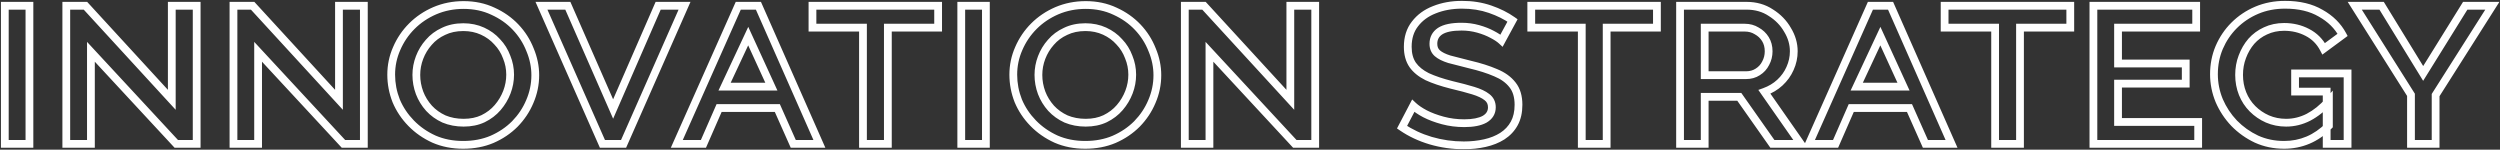
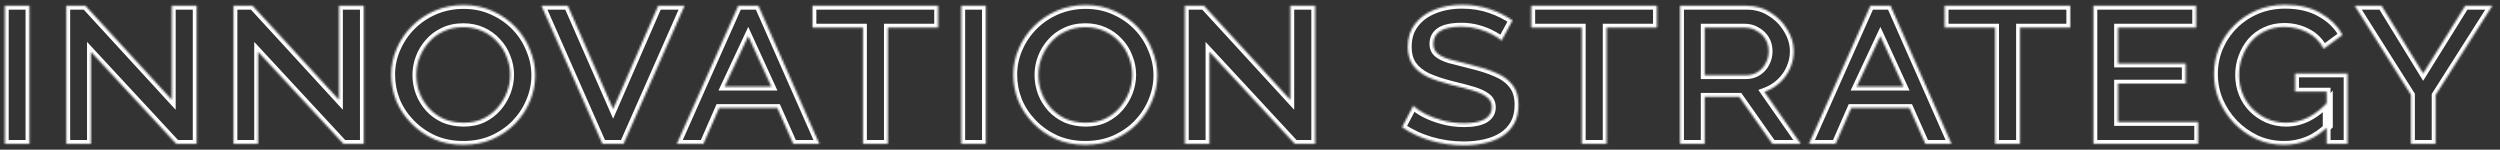
<svg xmlns="http://www.w3.org/2000/svg" width="1286" height="77" viewBox="0 0 1286 77" fill="none">
  <rect x="0" y="0" width="1286" height="77" fill="#333333" stroke="none" />
  <mask id="path-1-outside-1_101_1053" maskUnits="userSpaceOnUse" x="0" y="0" width="1286" height="77" fill="black">
-     <rect fill="white" width="1286" height="77" />
    <path d="M2.472 74V2.96H15.144V74H2.472ZM46.769 26.64V74H34.097V2.96H43.953L88.369 51.344V2.96H101.169V74H90.673L46.769 26.64ZM132.769 26.64V74H120.097V2.96H129.953L174.369 51.344V2.96H187.169V74H176.673L132.769 26.64ZM238.225 74.512C232.764 74.512 227.772 73.531 223.249 71.568C218.726 69.52 214.801 66.789 211.473 63.376C208.145 59.963 205.585 56.123 203.793 51.856C202.086 47.504 201.233 43.024 201.233 38.416C201.233 33.723 202.172 29.243 204.049 24.976C205.926 20.624 208.529 16.784 211.857 13.456C215.185 10.128 219.11 7.483 223.633 5.52C228.241 3.557 233.19 2.576 238.481 2.576C244.028 2.576 249.062 3.643 253.585 5.776C258.108 7.824 261.99 10.555 265.233 13.968C268.476 17.381 270.95 21.264 272.657 25.616C274.449 29.883 275.345 34.235 275.345 38.672C275.345 43.365 274.406 47.888 272.529 52.24C270.737 56.507 268.177 60.347 264.849 63.76C261.521 67.088 257.596 69.733 253.073 71.696C248.636 73.573 243.686 74.512 238.225 74.512ZM214.161 38.544C214.161 41.701 214.716 44.773 215.825 47.76C216.934 50.661 218.556 53.307 220.689 55.696C222.822 58 225.382 59.835 228.369 61.2C231.441 62.48 234.812 63.12 238.481 63.12C242.236 63.12 245.564 62.437 248.465 61.072C251.452 59.621 253.969 57.701 256.017 55.312C258.065 52.923 259.644 50.277 260.753 47.376C261.862 44.475 262.417 41.488 262.417 38.416C262.417 35.259 261.82 32.229 260.625 29.328C259.516 26.341 257.894 23.739 255.761 21.52C253.713 19.216 251.196 17.381 248.209 16.016C245.222 14.651 241.937 13.968 238.353 13.968C234.513 13.968 231.1 14.693 228.113 16.144C225.126 17.509 222.609 19.387 220.561 21.776C218.513 24.08 216.934 26.683 215.825 29.584C214.716 32.485 214.161 35.472 214.161 38.544ZM292.095 2.96L315.391 56.08L338.559 2.96H352.127L320.767 74H309.887L278.527 2.96H292.095ZM348.149 74L379.765 2.96H390.133L421.493 74H408.053L399.861 55.568H369.909L361.845 74H348.149ZM384.885 18.576L372.725 44.56H396.789L384.885 18.576ZM482.572 14.224H456.716V74H443.916V14.224H417.932V2.96H482.572V14.224ZM494.472 74V2.96H507.144V74H494.472ZM558.225 74.512C552.764 74.512 547.772 73.531 543.249 71.568C538.726 69.52 534.801 66.789 531.473 63.376C528.145 59.963 525.585 56.123 523.793 51.856C522.086 47.504 521.233 43.024 521.233 38.416C521.233 33.723 522.172 29.243 524.049 24.976C525.926 20.624 528.529 16.784 531.857 13.456C535.185 10.128 539.11 7.483 543.633 5.52C548.241 3.557 553.19 2.576 558.481 2.576C564.028 2.576 569.062 3.643 573.585 5.776C578.108 7.824 581.99 10.555 585.233 13.968C588.476 17.381 590.95 21.264 592.657 25.616C594.449 29.883 595.345 34.235 595.345 38.672C595.345 43.365 594.406 47.888 592.529 52.24C590.737 56.507 588.177 60.347 584.849 63.76C581.521 67.088 577.596 69.733 573.073 71.696C568.636 73.573 563.686 74.512 558.225 74.512ZM534.161 38.544C534.161 41.701 534.716 44.773 535.825 47.76C536.934 50.661 538.556 53.307 540.689 55.696C542.822 58 545.382 59.835 548.369 61.2C551.441 62.48 554.812 63.12 558.481 63.12C562.236 63.12 565.564 62.437 568.465 61.072C571.452 59.621 573.969 57.701 576.017 55.312C578.065 52.923 579.644 50.277 580.753 47.376C581.862 44.475 582.417 41.488 582.417 38.416C582.417 35.259 581.82 32.229 580.625 29.328C579.516 26.341 577.894 23.739 575.761 21.52C573.713 19.216 571.196 17.381 568.209 16.016C565.222 14.651 561.937 13.968 558.353 13.968C554.513 13.968 551.1 14.693 548.113 16.144C545.126 17.509 542.609 19.387 540.561 21.776C538.513 24.08 536.934 26.683 535.825 29.584C534.716 32.485 534.161 35.472 534.161 38.544ZM622.144 26.64V74H609.472V2.96H619.328L663.744 51.344V2.96H676.544V74H666.048L622.144 26.64ZM772.409 20.88C771.3 19.856 769.678 18.789 767.545 17.68C765.497 16.571 763.108 15.632 760.377 14.864C757.646 14.096 754.788 13.712 751.801 13.712C746.852 13.712 743.182 14.48 740.793 16.016C738.489 17.552 737.337 19.728 737.337 22.544C737.337 24.592 738.02 26.213 739.385 27.408C740.75 28.603 742.798 29.627 745.529 30.48C748.345 31.248 751.844 32.144 756.025 33.168C761.145 34.363 765.582 35.771 769.337 37.392C773.092 38.928 775.993 41.019 778.041 43.664C780.089 46.224 781.113 49.637 781.113 53.904C781.113 57.659 780.388 60.859 778.937 63.504C777.486 66.149 775.438 68.325 772.793 70.032C770.233 71.653 767.246 72.848 763.833 73.616C760.42 74.384 756.793 74.768 752.953 74.768C747.15 74.768 741.476 73.957 735.929 72.336C730.468 70.715 725.561 68.411 721.209 65.424L726.969 54.416C728.42 55.781 730.425 57.147 732.985 58.512C735.63 59.877 738.702 61.029 742.201 61.968C745.7 62.907 749.369 63.376 753.209 63.376C757.732 63.376 761.23 62.693 763.705 61.328C766.18 59.877 767.417 57.829 767.417 55.184C767.417 52.965 766.564 51.216 764.857 49.936C763.236 48.656 760.889 47.547 757.817 46.608C754.745 45.669 751.033 44.688 746.681 43.664C741.646 42.384 737.465 40.976 734.137 39.44C730.894 37.819 728.42 35.813 726.713 33.424C725.006 30.949 724.153 27.835 724.153 24.08C724.153 19.387 725.39 15.461 727.865 12.304C730.34 9.061 733.668 6.629 737.849 5.008C742.116 3.301 746.852 2.448 752.057 2.448C757.262 2.448 762.084 3.216 766.521 4.752C770.958 6.288 774.798 8.208 778.041 10.512L772.409 20.88ZM852.322 14.224H826.466V74H813.666V14.224H787.682V2.96H852.322V14.224ZM864.222 74V2.96H898.398C903.177 2.96 907.358 4.155 910.942 6.544C914.611 8.848 917.47 11.792 919.518 15.376C921.651 18.875 922.718 22.544 922.718 26.384C922.718 29.456 922.078 32.4 920.798 35.216C919.603 37.947 917.854 40.379 915.55 42.512C913.331 44.56 910.686 46.139 907.614 47.248L926.302 74H911.71L894.686 49.808H876.894V74H864.222ZM876.894 38.672H898.142C900.446 38.672 902.451 38.117 904.158 37.008C905.95 35.899 907.315 34.405 908.254 32.528C909.278 30.651 909.79 28.603 909.79 26.384C909.79 23.995 909.235 21.904 908.126 20.112C907.017 18.32 905.523 16.912 903.646 15.888C901.854 14.779 899.806 14.224 897.502 14.224H876.894V38.672ZM930.524 74L962.14 2.96H972.508L1003.87 74H990.428L982.236 55.568H952.284L944.22 74H930.524ZM967.26 18.576L955.1 44.56H979.164L967.26 18.576ZM1064.95 14.224H1039.09V74H1026.29V14.224H1000.31V2.96H1064.95V14.224ZM1130.74 62.736V74H1076.85V2.96H1129.71V14.224H1089.52V32.656H1124.34V43.024H1089.52V62.736H1130.74ZM1174.95 74.512C1169.83 74.512 1165.1 73.531 1160.75 71.568C1156.39 69.52 1152.55 66.789 1149.23 63.376C1145.98 59.963 1143.42 56.08 1141.55 51.728C1139.75 47.376 1138.86 42.853 1138.86 38.16C1138.86 33.296 1139.75 28.731 1141.55 24.464C1143.42 20.112 1145.98 16.315 1149.23 13.072C1152.55 9.744 1156.44 7.141 1160.87 5.264C1165.31 3.387 1170.18 2.448 1175.47 2.448C1182.72 2.448 1188.82 3.899 1193.77 6.8C1198.8 9.616 1202.56 13.328 1205.03 17.936L1195.31 25.104C1193.34 21.349 1190.53 18.533 1186.86 16.656C1183.27 14.779 1179.31 13.84 1174.95 13.84C1171.46 13.84 1168.26 14.523 1165.35 15.888C1162.54 17.168 1160.11 18.96 1158.06 21.264C1156.1 23.568 1154.56 26.213 1153.45 29.2C1152.34 32.101 1151.79 35.216 1151.79 38.544C1151.79 41.957 1152.38 45.157 1153.58 48.144C1154.77 51.131 1156.48 53.733 1158.7 55.952C1160.92 58.171 1163.48 59.92 1166.38 61.2C1169.36 62.48 1172.56 63.12 1175.98 63.12C1179.99 63.12 1183.83 62.181 1187.5 60.304C1191.25 58.341 1194.75 55.525 1197.99 51.856V64.656C1194.67 67.984 1191.08 70.459 1187.24 72.08C1183.4 73.701 1179.31 74.512 1174.95 74.512ZM1196.84 47.12H1180.59V37.776H1207.59V74H1196.84V47.12ZM1225.1 2.96L1246.48 37.776L1268.11 2.96H1282.06L1252.88 48.912V74H1240.21V48.784L1211.28 2.96H1225.1Z" />
  </mask>
  <path d="M2.472 74H0.472V76H2.472V74ZM2.472 2.96V0.96H0.472V2.96H2.472ZM15.144 2.96H17.144V0.96H15.144V2.96ZM15.144 74V76H17.144V74H15.144ZM2.472 74H4.472V2.96H2.472H0.472V74H2.472ZM2.472 2.96V4.96H15.144V2.96V0.96H2.472V2.96ZM15.144 2.96H13.144V74H15.144H17.144V2.96H15.144ZM15.144 74V72H2.472V74V76H15.144V74ZM46.769 26.64L48.236 25.28L44.769 21.541V26.64H46.769ZM46.769 74V76H48.769V74H46.769ZM34.097 74H32.097V76H34.097V74ZM34.097 2.96V0.96H32.097V2.96H34.097ZM43.953 2.96L45.426 1.607L44.832 0.96H43.953V2.96ZM88.369 51.344L86.896 52.697L90.369 56.48V51.344H88.369ZM88.369 2.96V0.96H86.369V2.96H88.369ZM101.169 2.96H103.169V0.96H101.169V2.96ZM101.169 74V76H103.169V74H101.169ZM90.673 74L89.206 75.36L89.8 76H90.673V74ZM46.769 26.64H44.769V74H46.769H48.769V26.64H46.769ZM46.769 74V72H34.097V74V76H46.769V74ZM34.097 74H36.097V2.96H34.097H32.097V74H34.097ZM34.097 2.96V4.96H43.953V2.96V0.96H34.097V2.96ZM43.953 2.96L42.48 4.313L86.896 52.697L88.369 51.344L89.842 49.992L45.426 1.607L43.953 2.96ZM88.369 51.344H90.369V2.96H88.369H86.369V51.344H88.369ZM88.369 2.96V4.96H101.169V2.96V0.96H88.369V2.96ZM101.169 2.96H99.169V74H101.169H103.169V2.96H101.169ZM101.169 74V72H90.673V74V76H101.169V74ZM90.673 74L92.14 72.64L48.236 25.28L46.769 26.64L45.302 28L89.206 75.36L90.673 74ZM132.769 26.64L134.236 25.28L130.769 21.541V26.64H132.769ZM132.769 74V76H134.769V74H132.769ZM120.097 74H118.097V76H120.097V74ZM120.097 2.96V0.96H118.097V2.96H120.097ZM129.953 2.96L131.426 1.607L130.832 0.96H129.953V2.96ZM174.369 51.344L172.896 52.697L176.369 56.48V51.344H174.369ZM174.369 2.96V0.96H172.369V2.96H174.369ZM187.169 2.96H189.169V0.96H187.169V2.96ZM187.169 74V76H189.169V74H187.169ZM176.673 74L175.206 75.36L175.8 76H176.673V74ZM132.769 26.64H130.769V74H132.769H134.769V26.64H132.769ZM132.769 74V72H120.097V74V76H132.769V74ZM120.097 74H122.097V2.96H120.097H118.097V74H120.097ZM120.097 2.96V4.96H129.953V2.96V0.96H120.097V2.96ZM129.953 2.96L128.48 4.313L172.896 52.697L174.369 51.344L175.842 49.992L131.426 1.607L129.953 2.96ZM174.369 51.344H176.369V2.96H174.369H172.369V51.344H174.369ZM174.369 2.96V4.96H187.169V2.96V0.96H174.369V2.96ZM187.169 2.96H185.169V74H187.169H189.169V2.96H187.169ZM187.169 74V72H176.673V74V76H187.169V74ZM176.673 74L178.14 72.64L134.236 25.28L132.769 26.64L131.302 28L175.206 75.36L176.673 74ZM223.249 71.568L222.424 73.39L222.438 73.396L222.453 73.403L223.249 71.568ZM211.473 63.376L212.905 61.98L212.905 61.98L211.473 63.376ZM203.793 51.856L201.931 52.586L201.94 52.608L201.949 52.63L203.793 51.856ZM204.049 24.976L205.88 25.782L205.883 25.775L205.885 25.768L204.049 24.976ZM211.857 13.456L210.443 12.042L210.443 12.042L211.857 13.456ZM223.633 5.52L222.849 3.68L222.837 3.685L223.633 5.52ZM253.585 5.776L252.732 7.585L252.746 7.591L252.76 7.598L253.585 5.776ZM272.657 25.616L270.795 26.346L270.804 26.368L270.813 26.39L272.657 25.616ZM272.529 52.24L270.693 51.448L270.689 51.457L270.685 51.465L272.529 52.24ZM264.849 63.76L266.263 65.174L266.272 65.165L266.281 65.156L264.849 63.76ZM253.073 71.696L253.852 73.538L253.861 73.534L253.869 73.531L253.073 71.696ZM215.825 47.76L213.95 48.456L213.953 48.465L213.957 48.474L215.825 47.76ZM220.689 55.696L219.197 57.028L219.209 57.041L219.221 57.055L220.689 55.696ZM228.369 61.2L227.537 63.019L227.568 63.033L227.6 63.046L228.369 61.2ZM248.465 61.072L249.317 62.882L249.328 62.876L249.339 62.871L248.465 61.072ZM256.017 55.312L254.498 54.01L254.498 54.01L256.017 55.312ZM260.753 47.376L262.621 48.09L262.621 48.09L260.753 47.376ZM260.625 29.328L258.75 30.024L258.762 30.057L258.776 30.09L260.625 29.328ZM255.761 21.52L254.266 22.849L254.292 22.878L254.319 22.906L255.761 21.52ZM228.113 16.144L228.945 17.963L228.966 17.953L228.987 17.943L228.113 16.144ZM220.561 21.776L222.056 23.105L222.068 23.091L222.08 23.078L220.561 21.776ZM215.825 29.584L217.693 30.298L217.693 30.298L215.825 29.584ZM238.225 74.512V72.512C233.008 72.512 228.291 71.576 224.045 69.733L223.249 71.568L222.453 73.403C227.253 75.486 232.519 76.512 238.225 76.512V74.512ZM223.249 71.568L224.074 69.746C219.769 67.797 216.052 65.207 212.905 61.98L211.473 63.376L210.041 64.772C213.55 68.371 217.684 71.243 222.424 73.39L223.249 71.568ZM211.473 63.376L212.905 61.98C209.747 58.74 207.329 55.11 205.637 51.081L203.793 51.856L201.949 52.63C203.841 57.135 206.543 61.185 210.041 64.772L211.473 63.376ZM203.793 51.856L205.655 51.126C204.038 47.003 203.233 42.77 203.233 38.416H201.233H199.233C199.233 43.278 200.135 48.005 201.931 52.586L203.793 51.856ZM201.233 38.416H203.233C203.233 33.998 204.115 29.793 205.88 25.782L204.049 24.976L202.218 24.171C200.229 28.693 199.233 33.447 199.233 38.416H201.233ZM204.049 24.976L205.885 25.768C207.663 21.647 210.123 18.018 213.271 14.87L211.857 13.456L210.443 12.042C206.935 15.55 204.189 19.601 202.213 24.184L204.049 24.976ZM211.857 13.456L213.271 14.87C216.413 11.728 220.126 9.222 224.429 7.355L223.633 5.52L222.837 3.685C218.095 5.743 213.957 8.528 210.443 12.042L211.857 13.456ZM223.633 5.52L224.417 7.36C228.763 5.509 233.444 4.576 238.481 4.576V2.576V0.576C232.936 0.576 227.719 1.606 222.849 3.68L223.633 5.52ZM238.481 2.576V4.576C243.765 4.576 248.504 5.591 252.732 7.585L253.585 5.776L254.438 3.967C249.621 1.695 244.29 0.576 238.481 0.576V2.576ZM253.585 5.776L252.76 7.598C257.061 9.545 260.728 12.129 263.783 15.345L265.233 13.968L266.683 12.591C263.253 8.98 259.155 6.103 254.41 3.954L253.585 5.776ZM265.233 13.968L263.783 15.345C266.849 18.573 269.183 22.236 270.795 26.346L272.657 25.616L274.519 24.886C272.717 20.292 270.102 16.19 266.683 12.591L265.233 13.968ZM272.657 25.616L270.813 26.39C272.507 30.423 273.345 34.512 273.345 38.672H275.345H277.345C277.345 33.957 276.391 29.343 274.501 24.841L272.657 25.616ZM275.345 38.672H273.345C273.345 43.09 272.463 47.343 270.693 51.448L272.529 52.24L274.365 53.032C276.35 48.433 277.345 43.641 277.345 38.672H275.345ZM272.529 52.24L270.685 51.465C268.993 55.494 266.575 59.124 263.417 62.364L264.849 63.76L266.281 65.156C269.779 61.569 272.481 57.519 274.373 53.014L272.529 52.24ZM264.849 63.76L263.435 62.346C260.293 65.488 256.58 67.994 252.277 69.861L253.073 71.696L253.869 73.531C258.611 71.473 262.749 68.688 266.263 65.174L264.849 63.76ZM253.073 71.696L252.294 69.854C248.134 71.614 243.454 72.512 238.225 72.512V74.512V76.512C243.918 76.512 249.138 75.533 253.852 73.538L253.073 71.696ZM214.161 38.544H212.161C212.161 41.941 212.759 45.249 213.95 48.456L215.825 47.76L217.7 47.064C216.673 44.298 216.161 41.461 216.161 38.544H214.161ZM215.825 47.76L213.957 48.474C215.156 51.61 216.907 54.463 219.197 57.028L220.689 55.696L222.181 54.364C220.204 52.15 218.713 49.713 217.693 47.046L215.825 47.76ZM220.689 55.696L219.221 57.055C221.543 59.562 224.322 61.549 227.537 63.019L228.369 61.2L229.201 59.381C226.443 58.12 224.102 56.438 222.157 54.337L220.689 55.696ZM228.369 61.2L227.6 63.046C230.939 64.438 234.575 65.12 238.481 65.12V63.12V61.12C235.049 61.12 231.943 60.522 229.138 59.354L228.369 61.2ZM238.481 63.12V65.12C242.48 65.12 246.107 64.392 249.317 62.882L248.465 61.072L247.613 59.262C245.02 60.483 241.991 61.12 238.481 61.12V63.12ZM248.465 61.072L249.339 62.871C252.558 61.307 255.299 59.223 257.536 56.614L256.017 55.312L254.498 54.01C252.639 56.18 250.345 57.935 247.591 59.273L248.465 61.072ZM256.017 55.312L257.536 56.614C259.731 54.052 261.429 51.209 262.621 48.09L260.753 47.376L258.885 46.662C257.859 49.346 256.399 51.793 254.498 54.01L256.017 55.312ZM260.753 47.376L262.621 48.09C263.817 44.964 264.417 41.735 264.417 38.416H262.417H260.417C260.417 41.241 259.908 43.986 258.885 46.662L260.753 47.376ZM262.417 38.416H264.417C264.417 34.999 263.769 31.711 262.474 28.567L260.625 29.328L258.776 30.09C259.87 32.748 260.417 35.518 260.417 38.416H262.417ZM260.625 29.328L262.5 28.632C261.298 25.397 259.533 22.557 257.203 20.134L255.761 21.52L254.319 22.906C256.256 24.92 257.733 27.286 258.75 30.024L260.625 29.328ZM255.761 21.52L257.256 20.191C255.011 17.666 252.263 15.67 249.041 14.197L248.209 16.016L247.377 17.835C250.128 19.092 252.415 20.766 254.266 22.849L255.761 21.52ZM248.209 16.016L249.041 14.197C245.77 12.702 242.197 11.968 238.353 11.968V13.968V15.968C241.677 15.968 244.675 16.599 247.377 17.835L248.209 16.016ZM238.353 13.968V11.968C234.258 11.968 230.538 12.743 227.239 14.345L228.113 16.144L228.987 17.943C231.662 16.644 234.768 15.968 238.353 15.968V13.968ZM228.113 16.144L227.281 14.325C224.043 15.806 221.288 17.855 219.042 20.474L220.561 21.776L222.08 23.078C223.93 20.918 226.21 19.213 228.945 17.963L228.113 16.144ZM220.561 21.776L219.066 20.447C216.856 22.933 215.152 25.744 213.957 28.87L215.825 29.584L217.693 30.298C218.717 27.621 220.17 25.227 222.056 23.105L220.561 21.776ZM215.825 29.584L213.957 28.87C212.761 31.997 212.161 35.225 212.161 38.544H214.161H216.161C216.161 35.719 216.67 32.974 217.693 30.298L215.825 29.584ZM292.095 2.96L293.927 2.157L293.402 0.96H292.095V2.96ZM315.391 56.08L313.559 56.883L315.396 61.071L317.224 56.88L315.391 56.08ZM338.559 2.96V0.96H337.249L336.726 2.16L338.559 2.96ZM352.127 2.96L353.957 3.768L355.196 0.96H352.127V2.96ZM320.767 74V76H322.07L322.597 74.808L320.767 74ZM309.887 74L308.057 74.808L308.584 76H309.887V74ZM278.527 2.96V0.96H275.458L276.697 3.768L278.527 2.96ZM292.095 2.96L290.263 3.763L313.559 56.883L315.391 56.08L317.223 55.277L293.927 2.157L292.095 2.96ZM315.391 56.08L317.224 56.88L340.392 3.76L338.559 2.96L336.726 2.16L313.558 55.28L315.391 56.08ZM338.559 2.96V4.96H352.127V2.96V0.96H338.559V2.96ZM352.127 2.96L350.297 2.152L318.937 73.192L320.767 74L322.597 74.808L353.957 3.768L352.127 2.96ZM320.767 74V72H309.887V74V76H320.767V74ZM309.887 74L311.717 73.192L280.357 2.152L278.527 2.96L276.697 3.768L308.057 74.808L309.887 74ZM278.527 2.96V4.96H292.095V2.96V0.96H278.527V2.96ZM348.149 74L346.322 73.187L345.07 76H348.149V74ZM379.765 2.96V0.96H378.466L377.938 2.147L379.765 2.96ZM390.133 2.96L391.963 2.152L391.436 0.96H390.133V2.96ZM421.493 74V76H424.562L423.323 73.192L421.493 74ZM408.053 74L406.225 74.812L406.753 76H408.053V74ZM399.861 55.568L401.689 54.756L401.161 53.568H399.861V55.568ZM369.909 55.568V53.568H368.601L368.077 54.766L369.909 55.568ZM361.845 74V76H363.153L363.677 74.802L361.845 74ZM384.885 18.576L386.703 17.743L384.904 13.816L383.074 17.728L384.885 18.576ZM372.725 44.56L370.914 43.712L369.581 46.56H372.725V44.56ZM396.789 44.56V46.56H399.905L398.607 43.727L396.789 44.56ZM348.149 74L349.976 74.813L381.592 3.773L379.765 2.96L377.938 2.147L346.322 73.187L348.149 74ZM379.765 2.96V4.96H390.133V2.96V0.96H379.765V2.96ZM390.133 2.96L388.303 3.768L419.663 74.808L421.493 74L423.323 73.192L391.963 2.152L390.133 2.96ZM421.493 74V72H408.053V74V76H421.493V74ZM408.053 74L409.881 73.188L401.689 54.756L399.861 55.568L398.033 56.38L406.225 74.812L408.053 74ZM399.861 55.568V53.568H369.909V55.568V57.568H399.861V55.568ZM369.909 55.568L368.077 54.766L360.013 73.198L361.845 74L363.677 74.802L371.741 56.37L369.909 55.568ZM361.845 74V72H348.149V74V76H361.845V74ZM384.885 18.576L383.074 17.728L370.914 43.712L372.725 44.56L374.536 45.408L386.696 19.424L384.885 18.576ZM372.725 44.56V46.56H396.789V44.56V42.56H372.725V44.56ZM396.789 44.56L398.607 43.727L386.703 17.743L384.885 18.576L383.067 19.409L394.971 45.393L396.789 44.56ZM482.572 14.224V16.224H484.572V14.224H482.572ZM456.716 14.224V12.224H454.716V14.224H456.716ZM456.716 74V76H458.716V74H456.716ZM443.916 74H441.916V76H443.916V74ZM443.916 14.224H445.916V12.224H443.916V14.224ZM417.932 14.224H415.932V16.224H417.932V14.224ZM417.932 2.96V0.96H415.932V2.96H417.932ZM482.572 2.96H484.572V0.96H482.572V2.96ZM482.572 14.224V12.224H456.716V14.224V16.224H482.572V14.224ZM456.716 14.224H454.716V74H456.716H458.716V14.224H456.716ZM456.716 74V72H443.916V74V76H456.716V74ZM443.916 74H445.916V14.224H443.916H441.916V74H443.916ZM443.916 14.224V12.224H417.932V14.224V16.224H443.916V14.224ZM417.932 14.224H419.932V2.96H417.932H415.932V14.224H417.932ZM417.932 2.96V4.96H482.572V2.96V0.96H417.932V2.96ZM482.572 2.96H480.572V14.224H482.572H484.572V2.96H482.572ZM494.472 74H492.472V76H494.472V74ZM494.472 2.96V0.96H492.472V2.96H494.472ZM507.144 2.96H509.144V0.96H507.144V2.96ZM507.144 74V76H509.144V74H507.144ZM494.472 74H496.472V2.96H494.472H492.472V74H494.472ZM494.472 2.96V4.96H507.144V2.96V0.96H494.472V2.96ZM507.144 2.96H505.144V74H507.144H509.144V2.96H507.144ZM507.144 74V72H494.472V74V76H507.144V74ZM543.249 71.568L542.424 73.39L542.438 73.396L542.453 73.403L543.249 71.568ZM531.473 63.376L532.905 61.98L532.905 61.98L531.473 63.376ZM523.793 51.856L521.931 52.586L521.94 52.608L521.949 52.63L523.793 51.856ZM524.049 24.976L525.88 25.782L525.883 25.775L525.885 25.768L524.049 24.976ZM531.857 13.456L530.443 12.042L530.443 12.042L531.857 13.456ZM543.633 5.52L542.849 3.68L542.837 3.685L543.633 5.52ZM573.585 5.776L572.732 7.585L572.746 7.591L572.76 7.598L573.585 5.776ZM592.657 25.616L590.795 26.346L590.804 26.368L590.813 26.39L592.657 25.616ZM592.529 52.24L590.693 51.448L590.689 51.457L590.685 51.465L592.529 52.24ZM584.849 63.76L586.263 65.174L586.272 65.165L586.281 65.156L584.849 63.76ZM573.073 71.696L573.852 73.538L573.861 73.534L573.869 73.531L573.073 71.696ZM535.825 47.76L533.95 48.456L533.953 48.465L533.957 48.474L535.825 47.76ZM540.689 55.696L539.197 57.028L539.209 57.041L539.221 57.055L540.689 55.696ZM548.369 61.2L547.537 63.019L547.568 63.033L547.6 63.046L548.369 61.2ZM568.465 61.072L569.317 62.882L569.328 62.876L569.339 62.871L568.465 61.072ZM576.017 55.312L574.498 54.01L574.498 54.01L576.017 55.312ZM580.753 47.376L582.621 48.09L582.621 48.09L580.753 47.376ZM580.625 29.328L578.75 30.024L578.762 30.057L578.776 30.09L580.625 29.328ZM575.761 21.52L574.266 22.849L574.292 22.878L574.319 22.906L575.761 21.52ZM548.113 16.144L548.945 17.963L548.966 17.953L548.987 17.943L548.113 16.144ZM540.561 21.776L542.056 23.105L542.068 23.091L542.08 23.078L540.561 21.776ZM535.825 29.584L537.693 30.298L537.693 30.298L535.825 29.584ZM558.225 74.512V72.512C553.008 72.512 548.291 71.576 544.045 69.733L543.249 71.568L542.453 73.403C547.253 75.486 552.519 76.512 558.225 76.512V74.512ZM543.249 71.568L544.074 69.746C539.769 67.797 536.052 65.207 532.905 61.98L531.473 63.376L530.041 64.772C533.55 68.371 537.684 71.243 542.424 73.39L543.249 71.568ZM531.473 63.376L532.905 61.98C529.747 58.74 527.329 55.11 525.637 51.081L523.793 51.856L521.949 52.63C523.841 57.135 526.543 61.185 530.041 64.772L531.473 63.376ZM523.793 51.856L525.655 51.126C524.038 47.003 523.233 42.77 523.233 38.416H521.233H519.233C519.233 43.278 520.135 48.005 521.931 52.586L523.793 51.856ZM521.233 38.416H523.233C523.233 33.998 524.115 29.793 525.88 25.782L524.049 24.976L522.218 24.171C520.229 28.693 519.233 33.447 519.233 38.416H521.233ZM524.049 24.976L525.885 25.768C527.663 21.647 530.123 18.018 533.271 14.87L531.857 13.456L530.443 12.042C526.935 15.55 524.189 19.601 522.213 24.184L524.049 24.976ZM531.857 13.456L533.271 14.87C536.413 11.728 540.126 9.222 544.429 7.355L543.633 5.52L542.837 3.685C538.095 5.743 533.957 8.528 530.443 12.042L531.857 13.456ZM543.633 5.52L544.417 7.36C548.763 5.509 553.444 4.576 558.481 4.576V2.576V0.576C552.936 0.576 547.719 1.606 542.849 3.68L543.633 5.52ZM558.481 2.576V4.576C563.765 4.576 568.504 5.591 572.732 7.585L573.585 5.776L574.438 3.967C569.621 1.695 564.29 0.576 558.481 0.576V2.576ZM573.585 5.776L572.76 7.598C577.061 9.545 580.728 12.129 583.783 15.345L585.233 13.968L586.683 12.591C583.253 8.98 579.155 6.103 574.41 3.954L573.585 5.776ZM585.233 13.968L583.783 15.345C586.849 18.573 589.183 22.236 590.795 26.346L592.657 25.616L594.519 24.886C592.717 20.292 590.102 16.19 586.683 12.591L585.233 13.968ZM592.657 25.616L590.813 26.39C592.507 30.423 593.345 34.512 593.345 38.672H595.345H597.345C597.345 33.957 596.391 29.343 594.501 24.841L592.657 25.616ZM595.345 38.672H593.345C593.345 43.09 592.463 47.343 590.693 51.448L592.529 52.24L594.365 53.032C596.35 48.433 597.345 43.641 597.345 38.672H595.345ZM592.529 52.24L590.685 51.465C588.993 55.494 586.575 59.124 583.417 62.364L584.849 63.76L586.281 65.156C589.779 61.569 592.481 57.519 594.373 53.014L592.529 52.24ZM584.849 63.76L583.435 62.346C580.293 65.488 576.58 67.994 572.277 69.861L573.073 71.696L573.869 73.531C578.611 71.473 582.749 68.688 586.263 65.174L584.849 63.76ZM573.073 71.696L572.294 69.854C568.134 71.614 563.454 72.512 558.225 72.512V74.512V76.512C563.918 76.512 569.138 75.533 573.852 73.538L573.073 71.696ZM534.161 38.544H532.161C532.161 41.941 532.759 45.249 533.95 48.456L535.825 47.76L537.7 47.064C536.673 44.298 536.161 41.461 536.161 38.544H534.161ZM535.825 47.76L533.957 48.474C535.156 51.61 536.907 54.463 539.197 57.028L540.689 55.696L542.181 54.364C540.204 52.15 538.713 49.713 537.693 47.046L535.825 47.76ZM540.689 55.696L539.221 57.055C541.543 59.562 544.322 61.549 547.537 63.019L548.369 61.2L549.201 59.381C546.443 58.12 544.102 56.438 542.157 54.337L540.689 55.696ZM548.369 61.2L547.6 63.046C550.939 64.438 554.575 65.12 558.481 65.12V63.12V61.12C555.049 61.12 551.943 60.522 549.138 59.354L548.369 61.2ZM558.481 63.12V65.12C562.48 65.12 566.107 64.392 569.317 62.882L568.465 61.072L567.613 59.262C565.02 60.483 561.991 61.12 558.481 61.12V63.12ZM568.465 61.072L569.339 62.871C572.558 61.307 575.299 59.223 577.536 56.614L576.017 55.312L574.498 54.01C572.639 56.18 570.345 57.935 567.591 59.273L568.465 61.072ZM576.017 55.312L577.536 56.614C579.731 54.052 581.429 51.209 582.621 48.09L580.753 47.376L578.885 46.662C577.859 49.346 576.399 51.793 574.498 54.01L576.017 55.312ZM580.753 47.376L582.621 48.09C583.817 44.964 584.417 41.735 584.417 38.416H582.417H580.417C580.417 41.241 579.908 43.986 578.885 46.662L580.753 47.376ZM582.417 38.416H584.417C584.417 34.999 583.769 31.711 582.474 28.567L580.625 29.328L578.776 30.09C579.87 32.748 580.417 35.518 580.417 38.416H582.417ZM580.625 29.328L582.5 28.632C581.298 25.397 579.533 22.557 577.203 20.134L575.761 21.52L574.319 22.906C576.256 24.92 577.733 27.286 578.75 30.024L580.625 29.328ZM575.761 21.52L577.256 20.191C575.011 17.666 572.263 15.67 569.041 14.197L568.209 16.016L567.377 17.835C570.128 19.092 572.415 20.766 574.266 22.849L575.761 21.52ZM568.209 16.016L569.041 14.197C565.77 12.702 562.197 11.968 558.353 11.968V13.968V15.968C561.677 15.968 564.675 16.599 567.377 17.835L568.209 16.016ZM558.353 13.968V11.968C554.258 11.968 550.538 12.743 547.239 14.345L548.113 16.144L548.987 17.943C551.662 16.644 554.768 15.968 558.353 15.968V13.968ZM548.113 16.144L547.281 14.325C544.043 15.806 541.288 17.855 539.042 20.474L540.561 21.776L542.08 23.078C543.93 20.918 546.21 19.213 548.945 17.963L548.113 16.144ZM540.561 21.776L539.066 20.447C536.856 22.933 535.152 25.744 533.957 28.87L535.825 29.584L537.693 30.298C538.717 27.621 540.17 25.227 542.056 23.105L540.561 21.776ZM535.825 29.584L533.957 28.87C532.761 31.997 532.161 35.225 532.161 38.544H534.161H536.161C536.161 35.719 536.67 32.974 537.693 30.298L535.825 29.584ZM622.144 26.64L623.611 25.28L620.144 21.541V26.64H622.144ZM622.144 74V76H624.144V74H622.144ZM609.472 74H607.472V76H609.472V74ZM609.472 2.96V0.96H607.472V2.96H609.472ZM619.328 2.96L620.801 1.607L620.207 0.96H619.328V2.96ZM663.744 51.344L662.271 52.697L665.744 56.48V51.344H663.744ZM663.744 2.96V0.96H661.744V2.96H663.744ZM676.544 2.96H678.544V0.96H676.544V2.96ZM676.544 74V76H678.544V74H676.544ZM666.048 74L664.581 75.36L665.175 76H666.048V74ZM622.144 26.64H620.144V74H622.144H624.144V26.64H622.144ZM622.144 74V72H609.472V74V76H622.144V74ZM609.472 74H611.472V2.96H609.472H607.472V74H609.472ZM609.472 2.96V4.96H619.328V2.96V0.96H609.472V2.96ZM619.328 2.96L617.855 4.313L662.271 52.697L663.744 51.344L665.217 49.992L620.801 1.607L619.328 2.96ZM663.744 51.344H665.744V2.96H663.744H661.744V51.344H663.744ZM663.744 2.96V4.96H676.544V2.96V0.96H663.744V2.96ZM676.544 2.96H674.544V74H676.544H678.544V2.96H676.544ZM676.544 74V72H666.048V74V76H676.544V74ZM666.048 74L667.515 72.64L623.611 25.28L622.144 26.64L620.677 28L664.581 75.36L666.048 74ZM772.409 20.88L771.052 22.35L772.94 24.092L774.166 21.835L772.409 20.88ZM767.545 17.68L766.592 19.439L766.607 19.447L766.622 19.454L767.545 17.68ZM740.793 16.016L739.711 14.334L739.697 14.343L739.684 14.352L740.793 16.016ZM739.385 27.408L738.068 28.913L738.068 28.913L739.385 27.408ZM745.529 30.48L744.932 32.389L744.967 32.4L745.003 32.41L745.529 30.48ZM756.025 33.168L755.549 35.111L755.56 35.113L755.571 35.116L756.025 33.168ZM769.337 37.392L768.544 39.228L768.562 39.236L768.58 39.243L769.337 37.392ZM778.041 43.664L776.46 44.888L776.469 44.901L776.479 44.913L778.041 43.664ZM778.937 63.504L780.691 64.466L780.691 64.466L778.937 63.504ZM772.793 70.032L773.863 71.722L773.87 71.717L773.877 71.713L772.793 70.032ZM763.833 73.616L764.272 75.567L764.272 75.567L763.833 73.616ZM735.929 72.336L735.36 74.253L735.368 74.256L735.929 72.336ZM721.209 65.424L719.437 64.497L718.614 66.069L720.077 67.073L721.209 65.424ZM726.969 54.416L728.34 52.96L726.419 51.152L725.197 53.489L726.969 54.416ZM732.985 58.512L732.044 60.277L732.056 60.283L732.068 60.289L732.985 58.512ZM742.201 61.968L741.683 63.9L741.683 63.9L742.201 61.968ZM763.705 61.328L764.671 63.079L764.694 63.067L764.716 63.053L763.705 61.328ZM764.857 49.936L763.618 51.506L763.637 51.521L763.657 51.536L764.857 49.936ZM757.817 46.608L758.401 44.695L758.401 44.695L757.817 46.608ZM746.681 43.664L746.188 45.602L746.206 45.607L746.223 45.611L746.681 43.664ZM734.137 39.44L733.243 41.229L733.271 41.243L733.299 41.256L734.137 39.44ZM726.713 33.424L725.067 34.559L725.076 34.573L725.086 34.587L726.713 33.424ZM727.865 12.304L729.439 13.538L729.447 13.528L729.455 13.517L727.865 12.304ZM737.849 5.008L738.572 6.873L738.582 6.869L738.592 6.865L737.849 5.008ZM766.521 4.752L767.175 2.862L767.175 2.862L766.521 4.752ZM778.041 10.512L779.798 11.467L780.645 9.909L779.199 8.882L778.041 10.512ZM772.409 20.88L773.766 19.41C772.472 18.217 770.677 17.055 768.468 15.906L767.545 17.68L766.622 19.454C768.679 20.524 770.127 21.495 771.052 22.35L772.409 20.88ZM767.545 17.68L768.498 15.921C766.295 14.728 763.762 13.739 760.918 12.939L760.377 14.864L759.836 16.789C762.453 17.526 764.699 18.413 766.592 19.439L767.545 17.68ZM760.377 14.864L760.918 12.939C758.003 12.119 754.961 11.712 751.801 11.712V13.712V15.712C754.614 15.712 757.29 16.073 759.836 16.789L760.377 14.864ZM751.801 13.712V11.712C746.718 11.712 742.584 12.487 739.711 14.334L740.793 16.016L741.875 17.698C743.781 16.473 746.985 15.712 751.801 15.712V13.712ZM740.793 16.016L739.684 14.352C736.812 16.266 735.337 19.073 735.337 22.544H737.337H739.337C739.337 20.383 740.166 18.838 741.902 17.68L740.793 16.016ZM737.337 22.544H735.337C735.337 25.086 736.21 27.287 738.068 28.913L739.385 27.408L740.702 25.903C739.829 25.139 739.337 24.098 739.337 22.544H737.337ZM739.385 27.408L738.068 28.913C739.729 30.366 742.073 31.495 744.932 32.389L745.529 30.48L746.126 28.571C743.524 27.758 741.772 26.839 740.702 25.903L739.385 27.408ZM745.529 30.48L745.003 32.41C747.841 33.184 751.358 34.084 755.549 35.111L756.025 33.168L756.501 31.225C752.329 30.204 748.849 29.312 746.055 28.55L745.529 30.48ZM756.025 33.168L755.571 35.116C760.606 36.291 764.924 37.665 768.544 39.228L769.337 37.392L770.13 35.556C766.24 33.876 761.684 32.435 756.479 31.22L756.025 33.168ZM769.337 37.392L768.58 39.243C772.078 40.674 774.668 42.574 776.46 44.888L778.041 43.664L779.622 42.44C777.318 39.463 774.105 37.182 770.094 35.541L769.337 37.392ZM778.041 43.664L776.479 44.913C778.168 47.024 779.113 49.953 779.113 53.904H781.113H783.113C783.113 49.321 782.01 45.424 779.603 42.415L778.041 43.664ZM781.113 53.904H779.113C779.113 57.404 778.437 60.255 777.183 62.542L778.937 63.504L780.691 64.466C782.338 61.462 783.113 57.914 783.113 53.904H781.113ZM778.937 63.504L777.183 62.542C775.9 64.883 774.087 66.817 771.709 68.351L772.793 70.032L773.877 71.713C776.789 69.834 779.073 67.415 780.691 64.466L778.937 63.504ZM772.793 70.032L771.723 68.342C769.384 69.824 766.618 70.939 763.394 71.665L763.833 73.616L764.272 75.567C767.875 74.757 771.082 73.483 773.863 71.722L772.793 70.032ZM763.833 73.616L763.394 71.665C760.138 72.397 756.659 72.768 752.953 72.768V74.768V76.768C756.927 76.768 760.701 76.371 764.272 75.567L763.833 73.616ZM752.953 74.768V72.768C747.339 72.768 741.854 71.984 736.49 70.416L735.929 72.336L735.368 74.256C741.098 75.93 746.961 76.768 752.953 76.768V74.768ZM735.929 72.336L736.498 70.419C731.221 68.852 726.507 66.634 722.341 63.775L721.209 65.424L720.077 67.073C724.615 70.187 729.714 72.577 735.36 74.253L735.929 72.336ZM721.209 65.424L722.981 66.351L728.741 55.343L726.969 54.416L725.197 53.489L719.437 64.497L721.209 65.424ZM726.969 54.416L725.598 55.872C727.222 57.401 729.392 58.862 732.044 60.277L732.985 58.512L733.926 56.747C731.458 55.431 729.617 54.162 728.34 52.96L726.969 54.416ZM732.985 58.512L732.068 60.289C734.864 61.733 738.075 62.932 741.683 63.9L742.201 61.968L742.719 60.036C739.33 59.127 736.397 58.022 733.902 56.735L732.985 58.512ZM742.201 61.968L741.683 63.9C745.36 64.886 749.204 65.376 753.209 65.376V63.376V61.376C749.534 61.376 746.039 60.927 742.719 60.036L742.201 61.968ZM753.209 63.376V65.376C757.887 65.376 761.774 64.678 764.671 63.079L763.705 61.328L762.739 59.577C760.687 60.709 757.576 61.376 753.209 61.376V63.376ZM763.705 61.328L764.716 63.053C767.741 61.281 769.417 58.609 769.417 55.184H767.417H765.417C765.417 57.05 764.619 58.474 762.694 59.603L763.705 61.328ZM767.417 55.184H769.417C769.417 52.365 768.29 50.011 766.057 48.336L764.857 49.936L763.657 51.536C764.837 52.421 765.417 53.565 765.417 55.184H767.417ZM764.857 49.936L766.096 48.366C764.202 46.871 761.594 45.671 758.401 44.695L757.817 46.608L757.233 48.521C760.184 49.423 762.269 50.441 763.618 51.506L764.857 49.936ZM757.817 46.608L758.401 44.695C755.275 43.74 751.518 42.748 747.139 41.717L746.681 43.664L746.223 45.611C750.548 46.628 754.215 47.599 757.233 48.521L757.817 46.608ZM746.681 43.664L747.174 41.726C742.213 40.464 738.157 39.093 734.975 37.624L734.137 39.44L733.299 41.256C736.773 42.859 741.08 44.304 746.188 45.602L746.681 43.664ZM734.137 39.44L735.031 37.651C732.013 36.142 729.818 34.33 728.34 32.261L726.713 33.424L725.086 34.587C727.021 37.297 729.776 39.495 733.243 41.229L734.137 39.44ZM726.713 33.424L728.359 32.288C726.935 30.223 726.153 27.531 726.153 24.08H724.153H722.153C722.153 28.139 723.078 31.676 725.067 34.559L726.713 33.424ZM724.153 24.08H726.153C726.153 19.755 727.286 16.285 729.439 13.538L727.865 12.304L726.291 11.07C723.495 14.637 722.153 19.019 722.153 24.08H724.153ZM727.865 12.304L729.455 13.517C731.684 10.596 734.699 8.375 738.572 6.873L737.849 5.008L737.126 3.143C732.636 4.884 728.995 7.527 726.275 11.091L727.865 12.304ZM737.849 5.008L738.592 6.865C742.593 5.264 747.073 4.448 752.057 4.448V2.448V0.448C746.631 0.448 741.638 1.338 737.106 3.151L737.849 5.008ZM752.057 2.448V4.448C757.064 4.448 761.661 5.186 765.867 6.642L766.521 4.752L767.175 2.862C762.506 1.246 757.461 0.448 752.057 0.448V2.448ZM766.521 4.752L765.867 6.642C770.156 8.127 773.82 9.966 776.883 12.142L778.041 10.512L779.199 8.882C775.777 6.45 771.761 4.449 767.175 2.862L766.521 4.752ZM778.041 10.512L776.284 9.557L770.652 19.925L772.409 20.88L774.166 21.835L779.798 11.467L778.041 10.512ZM852.322 14.224V16.224H854.322V14.224H852.322ZM826.466 14.224V12.224H824.466V14.224H826.466ZM826.466 74V76H828.466V74H826.466ZM813.666 74H811.666V76H813.666V74ZM813.666 14.224H815.666V12.224H813.666V14.224ZM787.682 14.224H785.682V16.224H787.682V14.224ZM787.682 2.96V0.96H785.682V2.96H787.682ZM852.322 2.96H854.322V0.96H852.322V2.96ZM852.322 14.224V12.224H826.466V14.224V16.224H852.322V14.224ZM826.466 14.224H824.466V74H826.466H828.466V14.224H826.466ZM826.466 74V72H813.666V74V76H826.466V74ZM813.666 74H815.666V14.224H813.666H811.666V74H813.666ZM813.666 14.224V12.224H787.682V14.224V16.224H813.666V14.224ZM787.682 14.224H789.682V2.96H787.682H785.682V14.224H787.682ZM787.682 2.96V4.96H852.322V2.96V0.96H787.682V2.96ZM852.322 2.96H850.322V14.224H852.322H854.322V2.96H852.322ZM864.222 74H862.222V76H864.222V74ZM864.222 2.96V0.96H862.222V2.96H864.222ZM910.942 6.544L909.833 8.208L909.855 8.223L909.878 8.238L910.942 6.544ZM919.518 15.376L917.782 16.368L917.796 16.393L917.81 16.417L919.518 15.376ZM920.798 35.216L918.977 34.388L918.971 34.401L918.966 34.414L920.798 35.216ZM915.55 42.512L916.907 43.982L916.909 43.98L915.55 42.512ZM907.614 47.248L906.935 45.367L904.48 46.254L905.974 48.393L907.614 47.248ZM926.302 74V76H930.139L927.942 72.855L926.302 74ZM911.71 74L910.074 75.151L910.672 76H911.71V74ZM894.686 49.808L896.322 48.657L895.724 47.808H894.686V49.808ZM876.894 49.808V47.808H874.894V49.808H876.894ZM876.894 74V76H878.894V74H876.894ZM876.894 38.672H874.894V40.672H876.894V38.672ZM904.158 37.008L903.105 35.307L903.087 35.319L903.068 35.331L904.158 37.008ZM908.254 32.528L906.498 31.57L906.481 31.602L906.465 31.634L908.254 32.528ZM908.126 20.112L909.827 19.059L909.827 19.059L908.126 20.112ZM903.646 15.888L902.593 17.588L902.64 17.617L902.688 17.644L903.646 15.888ZM876.894 14.224V12.224H874.894V14.224H876.894ZM864.222 74H866.222V2.96H864.222H862.222V74H864.222ZM864.222 2.96V4.96H898.398V2.96V0.96H864.222V2.96ZM898.398 2.96V4.96C902.827 4.96 906.613 6.061 909.833 8.208L910.942 6.544L912.051 4.88C908.103 2.248 903.527 0.96 898.398 0.96V2.96ZM910.942 6.544L909.878 8.238C913.283 10.376 915.905 13.084 917.782 16.368L919.518 15.376L921.254 14.384C919.035 10.5 915.939 7.32 912.006 4.85L910.942 6.544ZM919.518 15.376L917.81 16.417C919.766 19.624 920.718 22.936 920.718 26.384H922.718H924.718C924.718 22.152 923.537 18.125 921.226 14.335L919.518 15.376ZM922.718 26.384H920.718C920.718 29.169 920.14 31.83 918.977 34.388L920.798 35.216L922.619 36.044C924.016 32.97 924.718 29.744 924.718 26.384H922.718ZM920.798 35.216L918.966 34.414C917.887 36.88 916.304 39.088 914.191 41.044L915.55 42.512L916.909 43.98C919.404 41.669 921.319 39.014 922.63 36.018L920.798 35.216ZM915.55 42.512L914.193 41.042C912.186 42.895 909.776 44.341 906.935 45.367L907.614 47.248L908.293 49.129C911.596 47.937 914.476 46.225 916.907 43.982L915.55 42.512ZM907.614 47.248L905.974 48.393L924.662 75.145L926.302 74L927.942 72.855L909.254 46.103L907.614 47.248ZM926.302 74V72H911.71V74V76H926.302V74ZM911.71 74L913.346 72.849L896.322 48.657L894.686 49.808L893.05 50.959L910.074 75.151L911.71 74ZM894.686 49.808V47.808H876.894V49.808V51.808H894.686V49.808ZM876.894 49.808H874.894V74H876.894H878.894V49.808H876.894ZM876.894 74V72H864.222V74V76H876.894V74ZM876.894 38.672V40.672H898.142V38.672V36.672H876.894V38.672ZM898.142 38.672V40.672C900.78 40.672 903.175 40.032 905.248 38.685L904.158 37.008L903.068 35.331C901.727 36.203 900.112 36.672 898.142 36.672V38.672ZM904.158 37.008L905.211 38.709C907.317 37.405 908.938 35.633 910.043 33.422L908.254 32.528L906.465 31.634C905.693 33.178 904.583 34.392 903.105 35.307L904.158 37.008ZM908.254 32.528L910.01 33.486C911.2 31.303 911.79 28.924 911.79 26.384H909.79H907.79C907.79 28.281 907.356 29.998 906.498 31.57L908.254 32.528ZM909.79 26.384H911.79C911.79 23.674 911.157 21.208 909.827 19.059L908.126 20.112L906.425 21.165C907.314 22.6 907.79 24.316 907.79 26.384H909.79ZM908.126 20.112L909.827 19.059C908.532 16.968 906.781 15.32 904.604 14.132L903.646 15.888L902.688 17.644C904.266 18.504 905.501 19.672 906.425 21.165L908.126 20.112ZM903.646 15.888L904.699 14.188C902.561 12.864 900.142 12.224 897.502 12.224V14.224V16.224C899.47 16.224 901.147 16.693 902.593 17.588L903.646 15.888ZM897.502 14.224V12.224H876.894V14.224V16.224H897.502V14.224ZM876.894 14.224H874.894V38.672H876.894H878.894V14.224H876.894ZM930.524 74L928.697 73.187L927.445 76H930.524V74ZM962.14 2.96V0.96H960.841L960.313 2.147L962.14 2.96ZM972.508 2.96L974.338 2.152L973.811 0.96H972.508V2.96ZM1003.87 74V76H1006.94L1005.7 73.192L1003.87 74ZM990.428 74L988.6 74.812L989.128 76H990.428V74ZM982.236 55.568L984.064 54.756L983.536 53.568H982.236V55.568ZM952.284 55.568V53.568H950.976L950.452 54.766L952.284 55.568ZM944.22 74V76H945.528L946.052 74.802L944.22 74ZM967.26 18.576L969.078 17.743L967.279 13.816L965.449 17.728L967.26 18.576ZM955.1 44.56L953.289 43.712L951.956 46.56H955.1V44.56ZM979.164 44.56V46.56H982.28L980.982 43.727L979.164 44.56ZM930.524 74L932.351 74.813L963.967 3.773L962.14 2.96L960.313 2.147L928.697 73.187L930.524 74ZM962.14 2.96V4.96H972.508V2.96V0.96H962.14V2.96ZM972.508 2.96L970.678 3.768L1002.04 74.808L1003.87 74L1005.7 73.192L974.338 2.152L972.508 2.96ZM1003.87 74V72H990.428V74V76H1003.87V74ZM990.428 74L992.256 73.188L984.064 54.756L982.236 55.568L980.408 56.38L988.6 74.812L990.428 74ZM982.236 55.568V53.568H952.284V55.568V57.568H982.236V55.568ZM952.284 55.568L950.452 54.766L942.388 73.198L944.22 74L946.052 74.802L954.116 56.37L952.284 55.568ZM944.22 74V72H930.524V74V76H944.22V74ZM967.26 18.576L965.449 17.728L953.289 43.712L955.1 44.56L956.911 45.408L969.071 19.424L967.26 18.576ZM955.1 44.56V46.56H979.164V44.56V42.56H955.1V44.56ZM979.164 44.56L980.982 43.727L969.078 17.743L967.26 18.576L965.442 19.409L977.346 45.393L979.164 44.56ZM1064.95 14.224V16.224H1066.95V14.224H1064.95ZM1039.09 14.224V12.224H1037.09V14.224H1039.09ZM1039.09 74V76H1041.09V74H1039.09ZM1026.29 74H1024.29V76H1026.29V74ZM1026.29 14.224H1028.29V12.224H1026.29V14.224ZM1000.31 14.224H998.307V16.224H1000.31V14.224ZM1000.31 2.96V0.96H998.307V2.96H1000.31ZM1064.95 2.96H1066.95V0.96H1064.95V2.96ZM1064.95 14.224V12.224H1039.09V14.224V16.224H1064.95V14.224ZM1039.09 14.224H1037.09V74H1039.09H1041.09V14.224H1039.09ZM1039.09 74V72H1026.29V74V76H1039.09V74ZM1026.29 74H1028.29V14.224H1026.29H1024.29V74H1026.29ZM1026.29 14.224V12.224H1000.31V14.224V16.224H1026.29V14.224ZM1000.31 14.224H1002.31V2.96H1000.31H998.307V14.224H1000.31ZM1000.31 2.96V4.96H1064.95V2.96V0.96H1000.31V2.96ZM1064.95 2.96H1062.95V14.224H1064.95H1066.95V2.96H1064.95ZM1130.74 62.736H1132.74V60.736H1130.74V62.736ZM1130.74 74V76H1132.74V74H1130.74ZM1076.85 74H1074.85V76H1076.85V74ZM1076.85 2.96V0.96H1074.85V2.96H1076.85ZM1129.71 2.96H1131.71V0.96H1129.71V2.96ZM1129.71 14.224V16.224H1131.71V14.224H1129.71ZM1089.52 14.224V12.224H1087.52V14.224H1089.52ZM1089.52 32.656H1087.52V34.656H1089.52V32.656ZM1124.34 32.656H1126.34V30.656H1124.34V32.656ZM1124.34 43.024V45.024H1126.34V43.024H1124.34ZM1089.52 43.024V41.024H1087.52V43.024H1089.52ZM1089.52 62.736H1087.52V64.736H1089.52V62.736ZM1130.74 62.736H1128.74V74H1130.74H1132.74V62.736H1130.74ZM1130.74 74V72H1076.85V74V76H1130.74V74ZM1076.85 74H1078.85V2.96H1076.85H1074.85V74H1076.85ZM1076.85 2.96V4.96H1129.71V2.96V0.96H1076.85V2.96ZM1129.71 2.96H1127.71V14.224H1129.71H1131.71V2.96H1129.71ZM1129.71 14.224V12.224H1089.52V14.224V16.224H1129.71V14.224ZM1089.52 14.224H1087.52V32.656H1089.52H1091.52V14.224H1089.52ZM1089.52 32.656V34.656H1124.34V32.656V30.656H1089.52V32.656ZM1124.34 32.656H1122.34V43.024H1124.34H1126.34V32.656H1124.34ZM1124.34 43.024V41.024H1089.52V43.024V45.024H1124.34V43.024ZM1089.52 43.024H1087.52V62.736H1089.52H1091.52V43.024H1089.52ZM1089.52 62.736V64.736H1130.74V62.736V60.736H1089.52V62.736ZM1160.75 71.568L1159.89 73.378L1159.91 73.385L1159.92 73.391L1160.75 71.568ZM1149.23 63.376L1147.78 64.754L1147.78 64.763L1147.79 64.772L1149.23 63.376ZM1141.55 51.728L1139.7 52.489L1139.7 52.505L1139.71 52.52L1141.55 51.728ZM1141.55 24.464L1139.71 23.672L1139.71 23.681L1139.7 23.689L1141.55 24.464ZM1149.23 13.072L1150.64 14.486L1150.64 14.486L1149.23 13.072ZM1160.87 5.264L1161.65 7.106L1161.65 7.106L1160.87 5.264ZM1193.77 6.8L1192.76 8.525L1192.78 8.536L1192.79 8.546L1193.77 6.8ZM1205.03 17.936L1206.22 19.546L1207.62 18.517L1206.8 16.99L1205.03 17.936ZM1195.31 25.104L1193.53 26.03L1194.61 28.098L1196.49 26.714L1195.31 25.104ZM1186.86 16.656L1185.93 18.428L1185.94 18.432L1185.95 18.436L1186.86 16.656ZM1165.35 15.888L1166.18 17.709L1166.19 17.703L1166.21 17.698L1165.35 15.888ZM1158.06 21.264L1156.56 19.935L1156.55 19.951L1156.54 19.967L1158.06 21.264ZM1153.45 29.2L1155.32 29.914L1155.32 29.905L1155.32 29.896L1153.45 29.2ZM1153.58 48.144L1151.72 48.887L1151.72 48.887L1153.58 48.144ZM1158.7 55.952L1160.11 54.538L1160.11 54.538L1158.7 55.952ZM1166.38 61.2L1165.57 63.03L1165.58 63.034L1165.59 63.038L1166.38 61.2ZM1187.5 60.304L1188.41 62.084L1188.42 62.081L1188.42 62.076L1187.5 60.304ZM1197.99 51.856H1199.99V46.573L1196.5 50.532L1197.99 51.856ZM1197.99 64.656L1199.41 66.07L1199.99 65.484V64.656H1197.99ZM1187.24 72.08L1188.02 73.922L1188.02 73.922L1187.24 72.08ZM1196.84 47.12H1198.84V45.12H1196.84V47.12ZM1180.59 47.12H1178.59V49.12H1180.59V47.12ZM1180.59 37.776V35.776H1178.59V37.776H1180.59ZM1207.59 37.776H1209.59V35.776H1207.59V37.776ZM1207.59 74V76H1209.59V74H1207.59ZM1196.84 74H1194.84V76H1196.84V74ZM1174.95 74.512V72.512C1170.1 72.512 1165.64 71.583 1161.57 69.745L1160.75 71.568L1159.92 73.391C1164.55 75.479 1169.57 76.512 1174.95 76.512V74.512ZM1160.75 71.568L1161.6 69.758C1157.46 67.811 1153.82 65.22 1150.66 61.98L1149.23 63.376L1147.79 64.772C1151.29 68.359 1155.33 71.229 1159.89 73.378L1160.75 71.568ZM1149.23 63.376L1150.68 61.998C1147.6 58.757 1145.17 55.073 1143.38 50.936L1141.55 51.728L1139.71 52.52C1141.68 57.087 1144.37 61.168 1147.78 64.754L1149.23 63.376ZM1141.55 51.728L1143.4 50.967C1141.7 46.855 1140.86 42.591 1140.86 38.16H1138.86H1136.86C1136.86 43.115 1137.81 47.897 1139.7 52.489L1141.55 51.728ZM1138.86 38.16H1140.86C1140.86 33.548 1141.71 29.247 1143.39 25.238L1141.55 24.464L1139.7 23.689C1137.8 28.214 1136.86 33.044 1136.86 38.16H1138.86ZM1141.55 24.464L1143.38 25.256C1145.16 21.128 1147.58 17.544 1150.64 14.486L1149.23 13.072L1147.81 11.658C1144.38 15.085 1141.68 19.096 1139.71 23.672L1141.55 24.464ZM1149.23 13.072L1150.64 14.486C1153.78 11.345 1157.45 8.885 1161.65 7.106L1160.87 5.264L1160.09 3.422C1155.43 5.397 1151.33 8.143 1147.81 11.658L1149.23 13.072ZM1160.87 5.264L1161.65 7.106C1165.82 5.343 1170.42 4.448 1175.47 4.448V2.448V0.448C1169.93 0.448 1164.8 1.431 1160.09 3.422L1160.87 5.264ZM1175.47 2.448V4.448C1182.46 4.448 1188.19 5.846 1192.76 8.525L1193.77 6.8L1194.78 5.075C1189.45 1.952 1182.98 0.448 1175.47 0.448V2.448ZM1193.77 6.8L1192.79 8.546C1197.53 11.195 1201 14.644 1203.27 18.882L1205.03 17.936L1206.8 16.99C1204.12 12.012 1200.08 8.037 1194.75 5.054L1193.77 6.8ZM1205.03 17.936L1203.85 16.326L1194.12 23.494L1195.31 25.104L1196.49 26.714L1206.22 19.546L1205.03 17.936ZM1195.31 25.104L1197.08 24.177C1194.93 20.067 1191.82 16.947 1187.77 14.876L1186.86 16.656L1185.95 18.436C1189.24 20.12 1191.76 22.632 1193.53 26.03L1195.31 25.104ZM1186.86 16.656L1187.79 14.884C1183.89 12.846 1179.6 11.84 1174.95 11.84V13.84V15.84C1179.01 15.84 1182.65 16.712 1185.93 18.428L1186.86 16.656ZM1174.95 13.84V11.84C1171.19 11.84 1167.69 12.577 1164.5 14.078L1165.35 15.888L1166.21 17.698C1168.82 16.469 1171.72 15.84 1174.95 15.84V13.84ZM1165.35 15.888L1164.53 14.067C1161.46 15.463 1158.8 17.422 1156.56 19.935L1158.06 21.264L1159.55 22.593C1161.41 20.498 1163.62 18.873 1166.18 17.709L1165.35 15.888ZM1158.06 21.264L1156.54 19.967C1154.41 22.458 1152.76 25.309 1151.58 28.504L1153.45 29.2L1155.32 29.896C1156.36 27.117 1157.78 24.678 1159.58 22.561L1158.06 21.264ZM1153.45 29.2L1151.58 28.486C1150.38 31.631 1149.79 34.989 1149.79 38.544H1151.79H1153.79C1153.79 35.443 1154.3 32.572 1155.32 29.914L1153.45 29.2ZM1151.79 38.544H1149.79C1149.79 42.196 1150.43 45.65 1151.72 48.887L1153.58 48.144L1155.43 47.401C1154.34 44.665 1153.79 41.719 1153.79 38.544H1151.79ZM1153.58 48.144L1151.72 48.887C1153.01 52.118 1154.87 54.951 1157.28 57.366L1158.7 55.952L1160.11 54.538C1158.09 52.516 1156.53 50.143 1155.43 47.401L1153.58 48.144ZM1158.7 55.952L1157.28 57.366C1159.68 59.762 1162.45 61.651 1165.57 63.03L1166.38 61.2L1167.19 59.37C1164.51 58.189 1162.15 56.58 1160.11 54.538L1158.7 55.952ZM1166.38 61.2L1165.59 63.038C1168.84 64.43 1172.31 65.12 1175.98 65.12V63.12V61.12C1172.82 61.12 1169.89 60.53 1167.17 59.362L1166.38 61.2ZM1175.98 63.12V65.12C1180.31 65.12 1184.47 64.102 1188.41 62.084L1187.5 60.304L1186.59 58.523C1183.19 60.261 1179.66 61.12 1175.98 61.12V63.12ZM1187.5 60.304L1188.42 62.076C1192.43 59.984 1196.11 57.005 1199.49 53.18L1197.99 51.856L1196.5 50.532C1193.39 54.046 1190.08 56.698 1186.57 58.532L1187.5 60.304ZM1197.99 51.856H1195.99V64.656H1197.99H1199.99V51.856H1197.99ZM1197.99 64.656L1196.58 63.242C1193.41 66.411 1190.04 68.729 1186.46 70.237L1187.24 72.08L1188.02 73.922C1192.13 72.189 1195.92 69.557 1199.41 66.07L1197.99 64.656ZM1187.24 72.08L1186.46 70.237C1182.88 71.75 1179.05 72.512 1174.95 72.512V74.512V76.512C1179.56 76.512 1183.92 75.652 1188.02 73.922L1187.24 72.08ZM1196.84 47.12V45.12H1180.59V47.12V49.12H1196.84V47.12ZM1180.59 47.12H1182.59V37.776H1180.59H1178.59V47.12H1180.59ZM1180.59 37.776V39.776H1207.59V37.776V35.776H1180.59V37.776ZM1207.59 37.776H1205.59V74H1207.59H1209.59V37.776H1207.59ZM1207.59 74V72H1196.84V74V76H1207.59V74ZM1196.84 74H1198.84V47.12H1196.84H1194.84V74H1196.84ZM1225.1 2.96L1226.81 1.914L1226.22 0.96H1225.1V2.96ZM1246.48 37.776L1244.78 38.822L1246.47 41.582L1248.18 38.831L1246.48 37.776ZM1268.11 2.96V0.96H1267L1266.41 1.905L1268.11 2.96ZM1282.06 2.96L1283.75 4.032L1285.7 0.96H1282.06V2.96ZM1252.88 48.912L1251.19 47.84L1250.88 48.331V48.912H1252.88ZM1252.88 74V76H1254.88V74H1252.88ZM1240.21 74H1238.21V76H1240.21V74ZM1240.21 48.784H1242.21V48.206L1241.9 47.716L1240.21 48.784ZM1211.28 2.96V0.96H1207.65L1209.59 4.028L1211.28 2.96ZM1225.1 2.96L1223.4 4.006L1244.78 38.822L1246.48 37.776L1248.18 36.73L1226.81 1.914L1225.1 2.96ZM1246.48 37.776L1248.18 38.831L1269.81 4.016L1268.11 2.96L1266.41 1.905L1244.78 36.721L1246.48 37.776ZM1268.11 2.96V4.96H1282.06V2.96V0.96H1268.11V2.96ZM1282.06 2.96L1280.38 1.888L1251.19 47.84L1252.88 48.912L1254.57 49.984L1283.75 4.032L1282.06 2.96ZM1252.88 48.912H1250.88V74H1252.88H1254.88V48.912H1252.88ZM1252.88 74V72H1240.21V74V76H1252.88V74ZM1240.21 74H1242.21V48.784H1240.21H1238.21V74H1240.21ZM1240.21 48.784L1241.9 47.716L1212.97 1.892L1211.28 2.96L1209.59 4.028L1238.52 49.852L1240.21 48.784ZM1211.28 2.96V4.96H1225.1V2.96V0.96H1211.28V2.96Z" fill="white" mask="url(#path-1-outside-1_101_1053)" />
</svg>